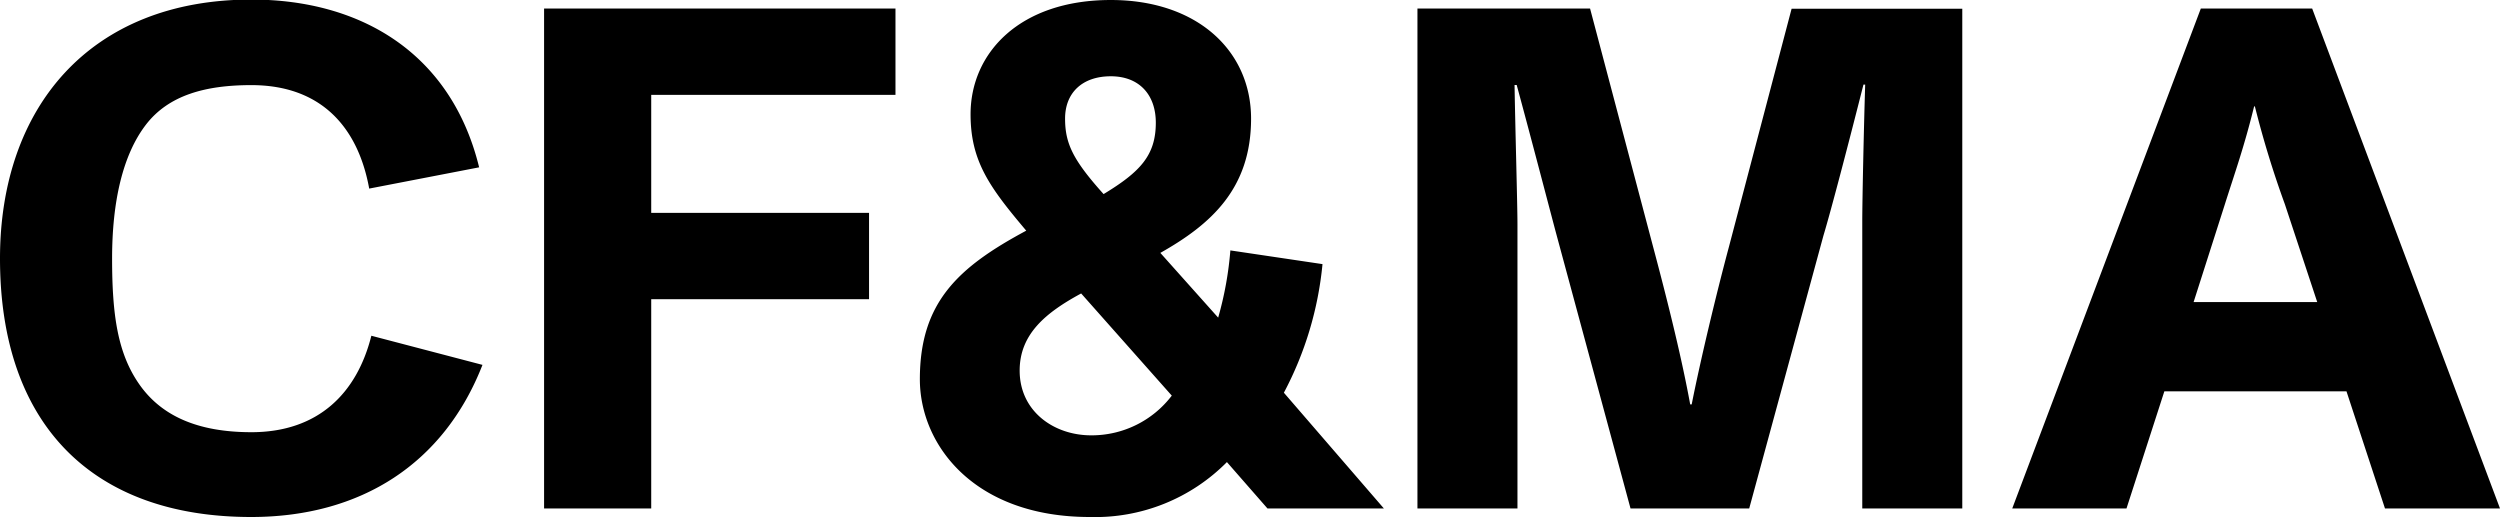
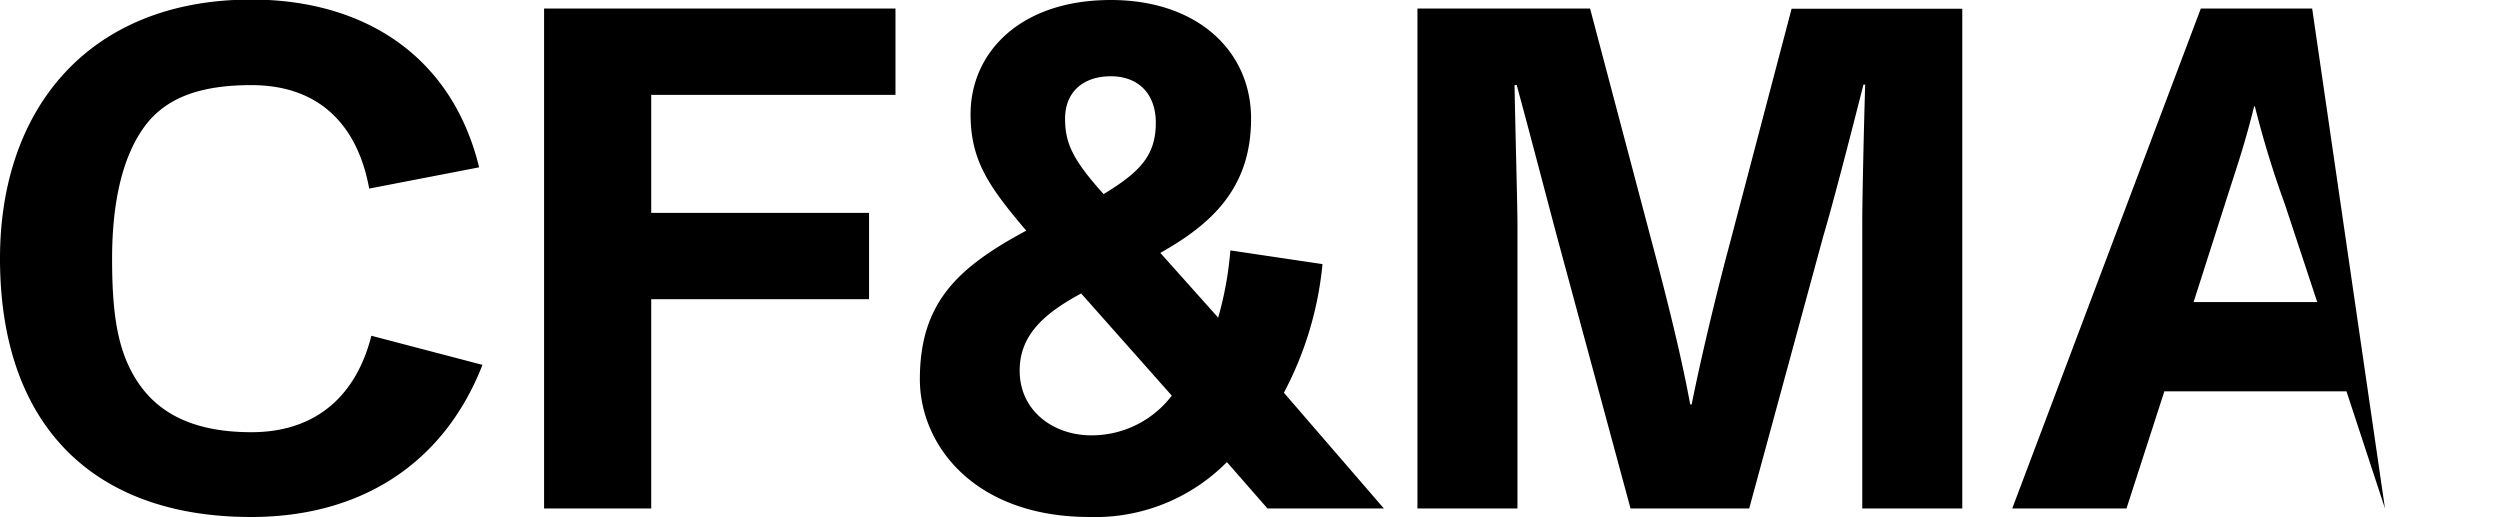
<svg xmlns="http://www.w3.org/2000/svg" viewBox="0 0 231.72 47.92">
-   <path d="M0 23.96c0-14 8.34-24 23.3-24 10.19 0 18.53 5 21.11 15.55l-10.19 1.97c-1.06-5.82-4.57-9.59-10.92-9.59-4.24 0-7.68.92-9.8 3.7s-3.11 7.09-3.11 12.38.53 8.8 2.52 11.65 5.29 4.44 10.39 4.44c6.22 0 9.79-3.64 11.12-8.94l10.3 2.7c-3.57 9.14-11.25 14.1-21.44 14.1C8.6 47.92 0 39.38 0 23.96zm50.43 23.17V.79H83v8H60.36v10.94h20.19v8H60.36v19.4zm77.84 0h-10.79l-3.76-4.3a17.17 17.17 0 0 1-12.71 5.09c-10.72 0-15.75-6.68-15.75-12.77 0-7.15 3.57-10.39 9.86-13.77-3.38-4-5.16-6.42-5.16-10.79 0-5.69 4.56-10.59 13-10.59 8 0 13 4.7 13 11 0 6.48-3.71 9.79-8.41 12.44l5.36 6a31.85 31.85 0 0 0 1.13-6.23l8.54 1.27A31.88 31.88 0 0 1 119 36.4zm-19.66-10.46-8.4-9.47c-3.31 1.79-5.7 3.78-5.7 7.15 0 3.78 3.18 6 6.62 6a9.33 9.33 0 0 0 7.48-3.68zm-9.89-25.68c0 2.31.73 3.84 3.57 7 3.38-2.05 4.84-3.58 4.84-6.62 0-2.58-1.53-4.3-4.17-4.3s-4.24 1.53-4.24 3.92zm32.66 36.14V.79h16l5.82 22c1.52 5.69 2.73 10.69 3.46 14.69h.14c.79-4 2.25-10.12 3.44-14.56L166.06.81h15.82v46.32h-9.27V20.48c0-1.79.14-8.47.27-12.64h-.16c-1.39 5.49-3 11.65-3.71 14l-6.88 25.29h-11l-6.91-25.55c-.6-2.25-2.38-9.07-3.64-13.7h-.2c.07 4.17.27 11.12.27 12.9v26.35zm89.68 0-3.57-10.86h-16.88l-3.51 10.86h-10.59L203.99.79h10.32l17.41 46.34zM203.32 28h11.46l-3-9.07A91 91 0 0 1 209 9.86h-.07c-.93 3.78-1.79 6.16-2.71 9.07z" />
+   <path d="M0 23.96c0-14 8.34-24 23.3-24 10.19 0 18.53 5 21.11 15.55l-10.19 1.97c-1.06-5.82-4.57-9.59-10.92-9.59-4.24 0-7.68.92-9.8 3.7s-3.11 7.09-3.11 12.38.53 8.8 2.52 11.65 5.29 4.44 10.39 4.44c6.22 0 9.79-3.64 11.12-8.94l10.3 2.7c-3.57 9.14-11.25 14.1-21.44 14.1C8.6 47.92 0 39.38 0 23.96zm50.43 23.17V.79H83v8H60.36v10.94h20.19v8H60.36v19.4zm77.84 0h-10.79l-3.76-4.3a17.17 17.17 0 0 1-12.71 5.09c-10.72 0-15.75-6.68-15.75-12.77 0-7.15 3.57-10.39 9.86-13.77-3.38-4-5.16-6.42-5.16-10.79 0-5.69 4.56-10.59 13-10.59 8 0 13 4.7 13 11 0 6.48-3.71 9.79-8.41 12.44l5.36 6a31.85 31.85 0 0 0 1.13-6.23l8.54 1.27A31.88 31.88 0 0 1 119 36.4zm-19.66-10.46-8.4-9.47c-3.31 1.79-5.7 3.78-5.7 7.15 0 3.78 3.18 6 6.62 6a9.33 9.33 0 0 0 7.48-3.68zm-9.89-25.68c0 2.31.73 3.84 3.57 7 3.38-2.05 4.84-3.58 4.84-6.62 0-2.58-1.53-4.3-4.17-4.3s-4.24 1.53-4.24 3.92zm32.66 36.14V.79h16l5.82 22c1.52 5.69 2.73 10.69 3.46 14.69h.14c.79-4 2.25-10.12 3.44-14.56L166.06.81h15.82v46.32h-9.27V20.48c0-1.79.14-8.47.27-12.64h-.16c-1.39 5.49-3 11.65-3.71 14l-6.88 25.29h-11l-6.91-25.55c-.6-2.25-2.38-9.07-3.64-13.7h-.2c.07 4.17.27 11.12.27 12.9v26.35zm89.68 0-3.57-10.86h-16.88l-3.51 10.86h-10.59L203.99.79h10.32zM203.32 28h11.46l-3-9.07A91 91 0 0 1 209 9.86h-.07c-.93 3.78-1.79 6.16-2.71 9.07z" />
</svg>